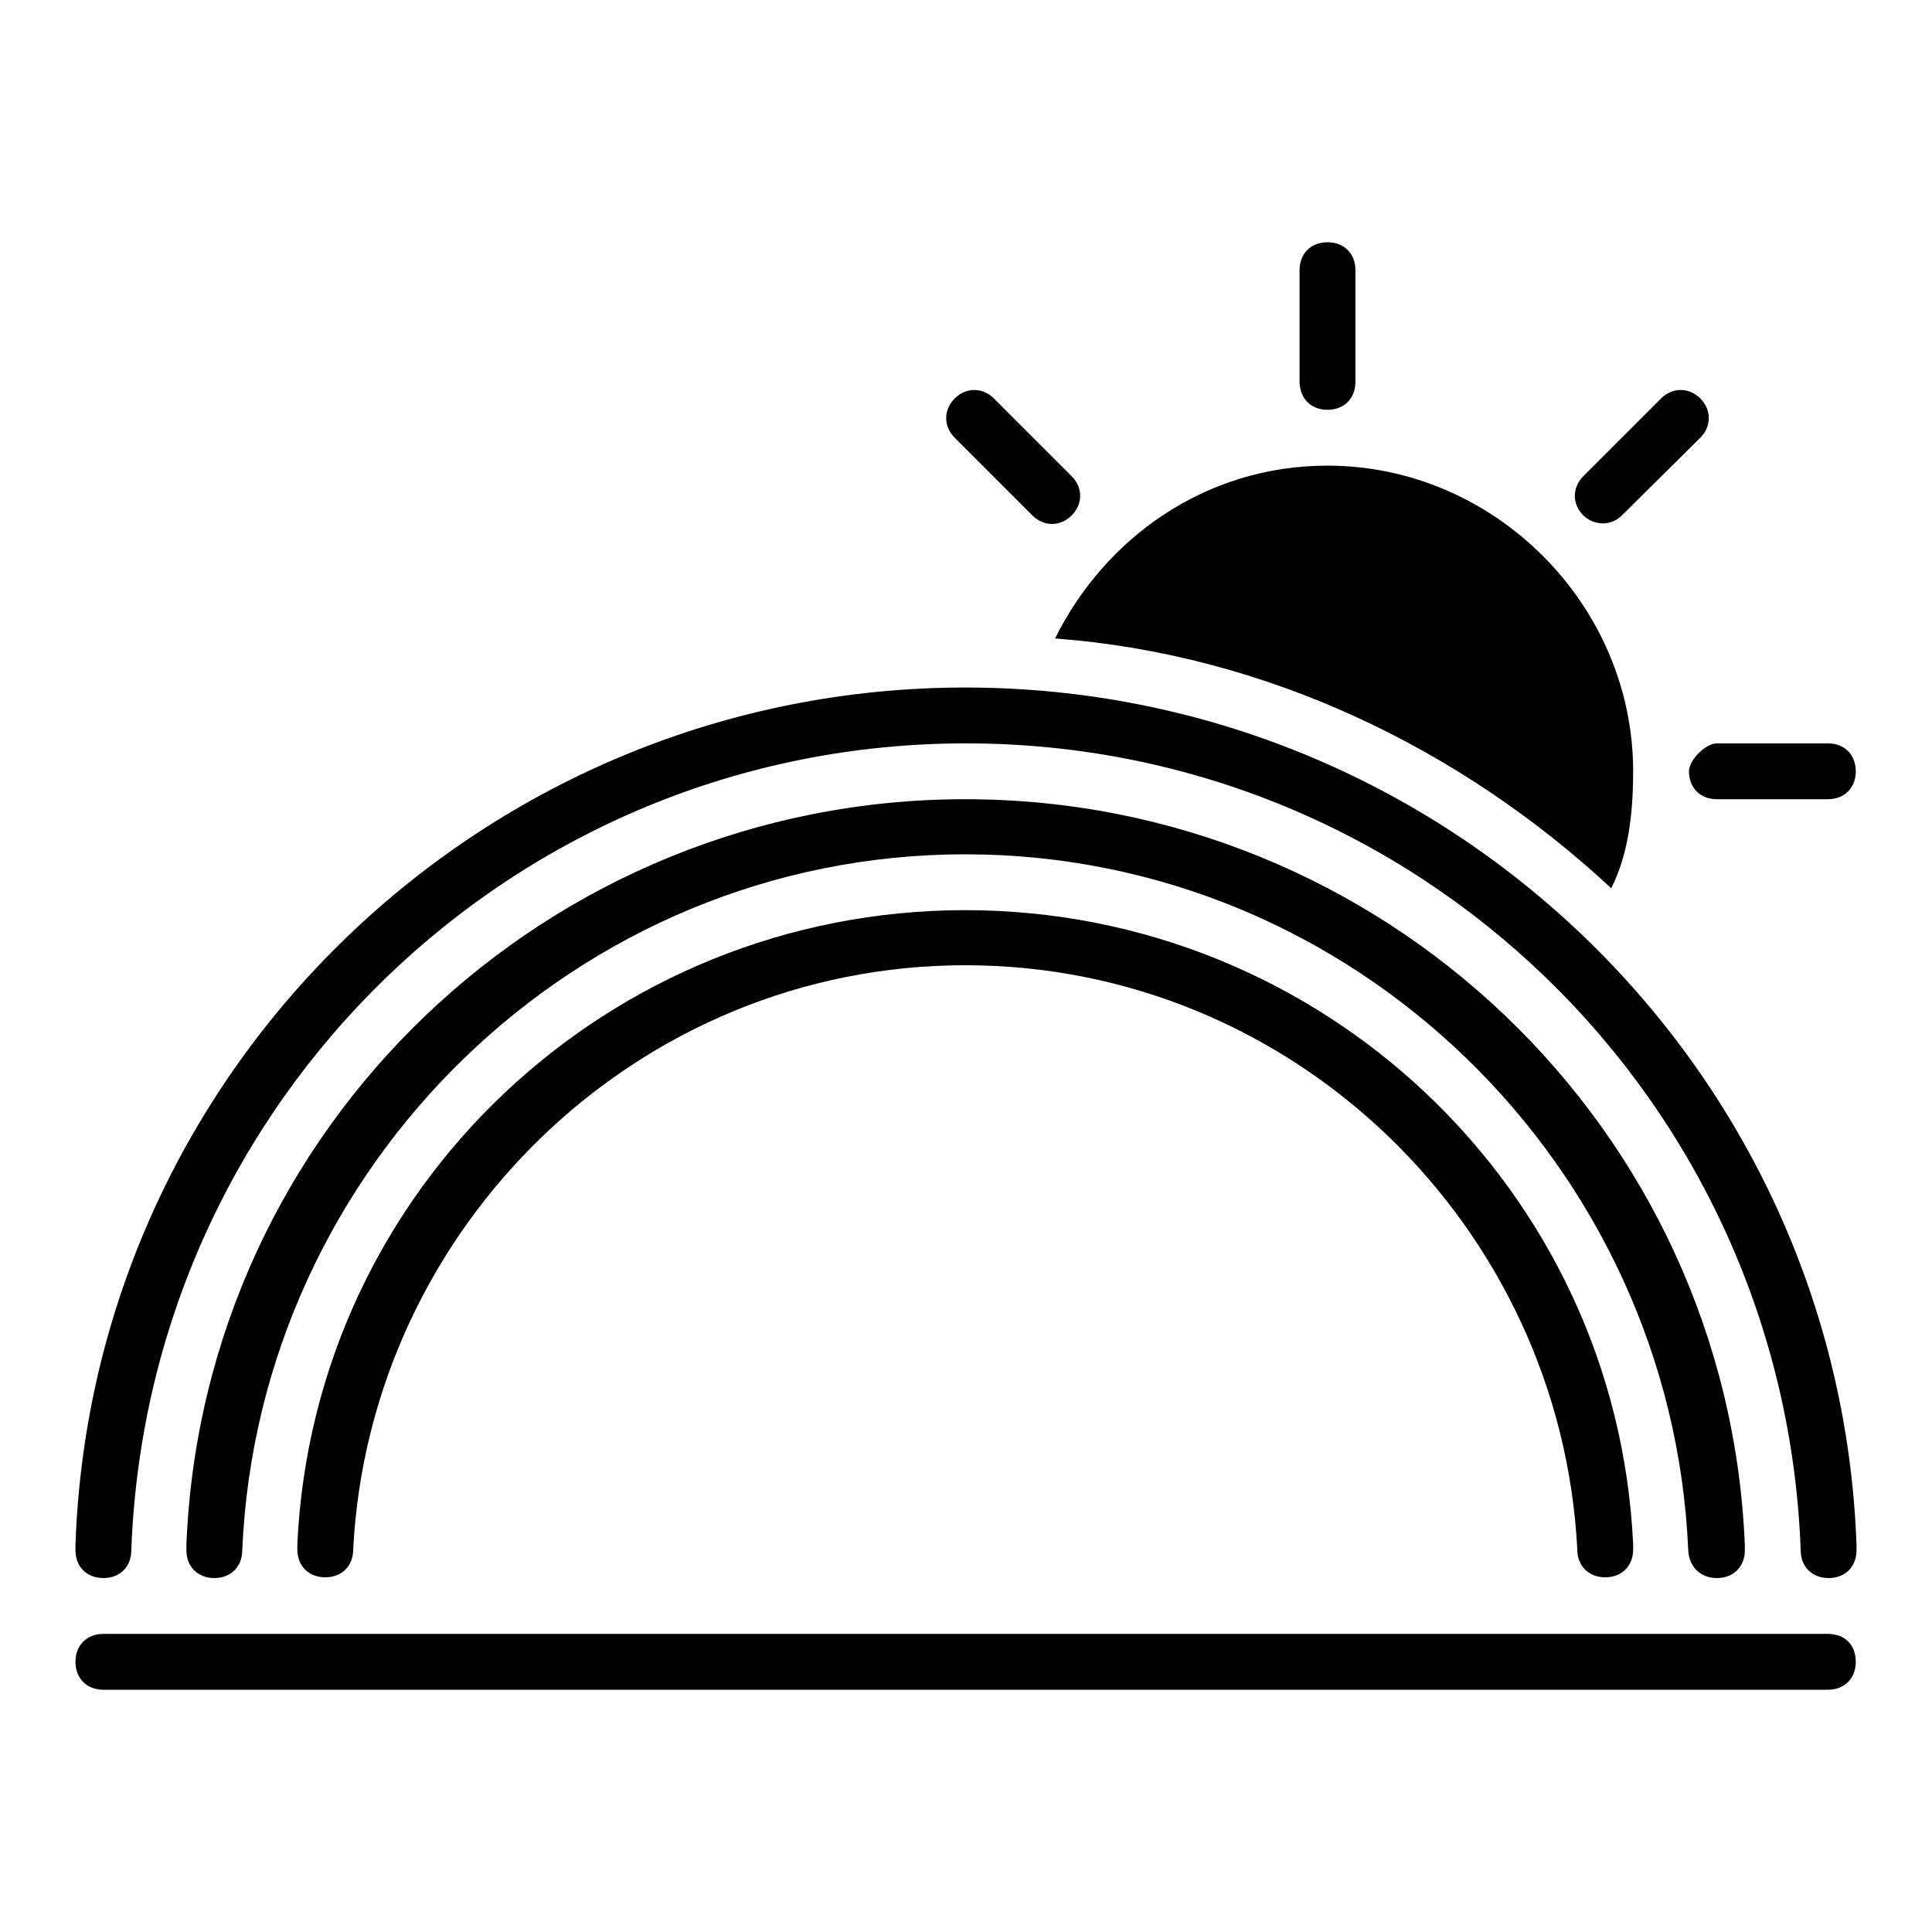
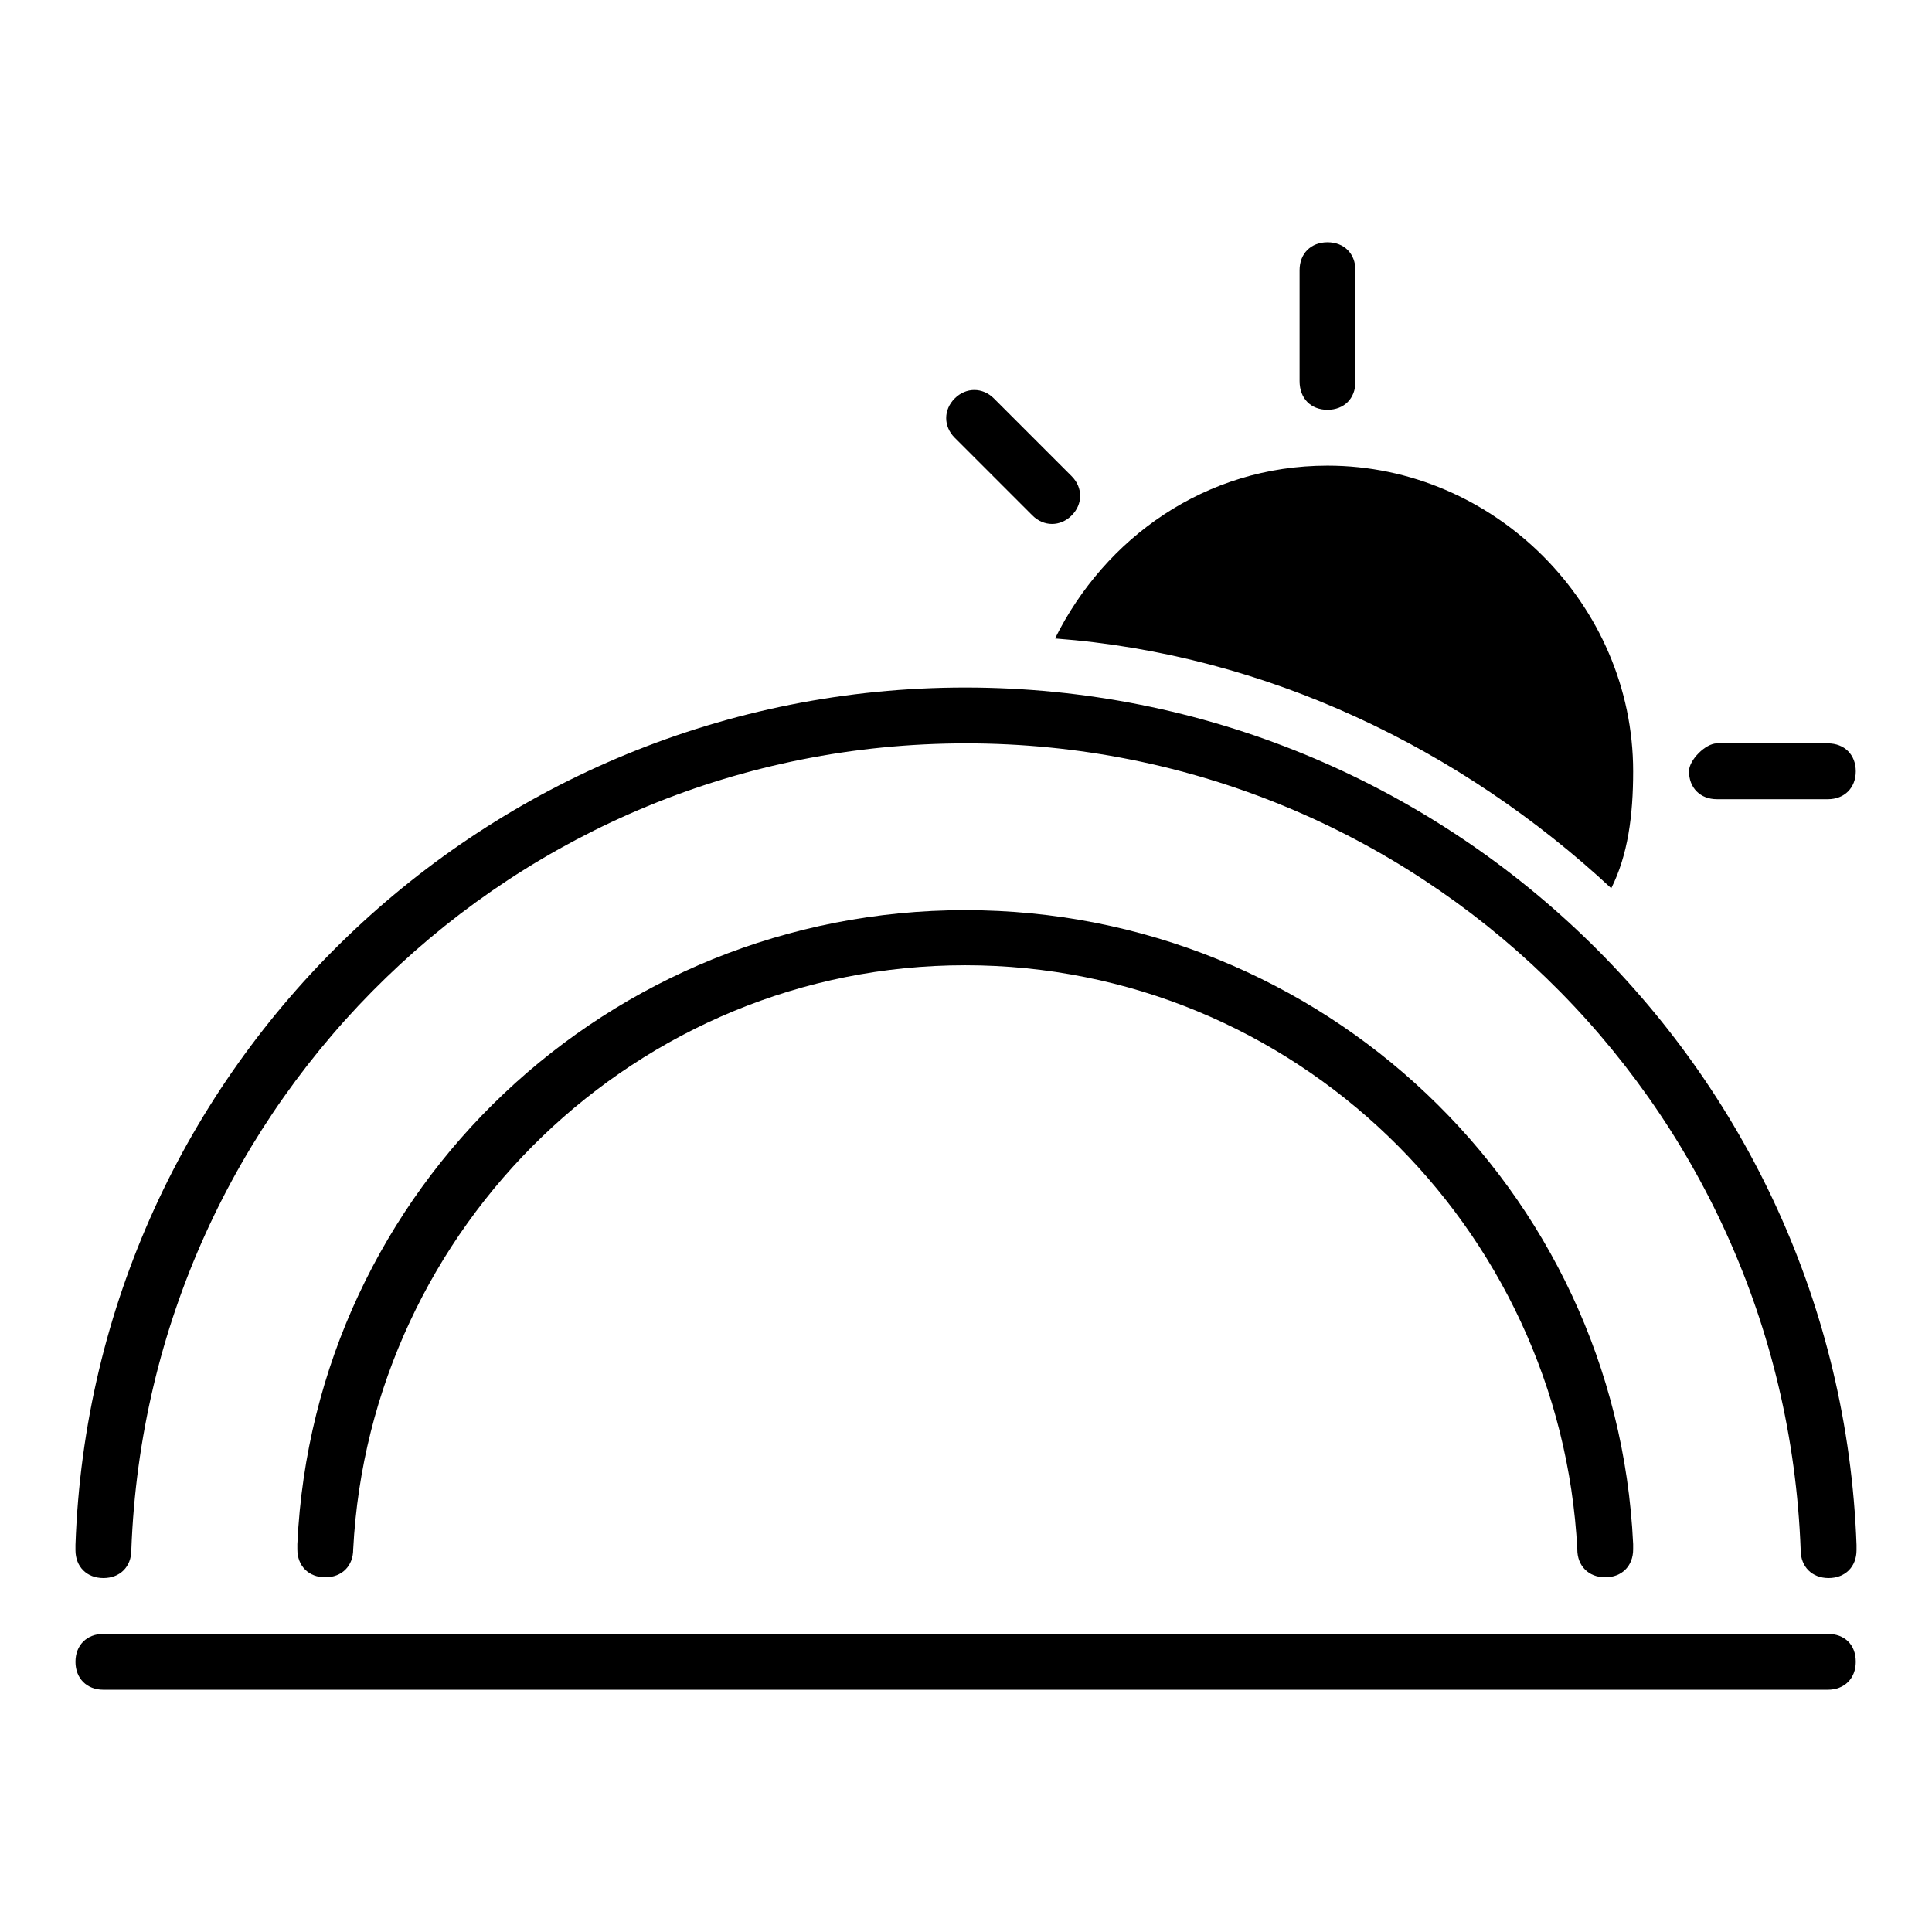
<svg xmlns="http://www.w3.org/2000/svg" version="1.1" x="0px" y="0px" viewBox="0 0 256 256" enable-background="new 0 0 256 256" xml:space="preserve">
  <g>
    <g>
      <g>
        <g>
          <path fill="#000000" d="M136.8,68.3c1.5,1.5,3.7,1.5,5.2,0c1.5-1.5,1.5-3.7,0-5.2l-10.3-10.3c-1.5-1.5-3.7-1.5-5.2,0c-1.5,1.5-1.5,3.7,0,5.2L136.8,68.3z" />
          <path fill="#000000" d="M213.5,117.7c2.2-4.4,2.9-9.6,2.9-15.5c0-22.1-18.4-40.5-40.5-40.5c-16.2,0-29.5,9.6-36.1,22.9C167.8,86.7,193.6,99.2,213.5,117.7z" />
-           <path fill="#000000" d="M214.9,68.3L225.3,58c1.5-1.5,1.5-3.7,0-5.2c-1.5-1.5-3.7-1.5-5.2,0l-10.3,10.3c-1.5,1.5-1.5,3.7,0,5.2C211.3,69.7,213.5,69.7,214.9,68.3z" />
          <path fill="#000000" d="M223.8,102.2c0,2.2,1.5,3.7,3.7,3.7h14.7c2.2,0,3.7-1.5,3.7-3.7c0-2.2-1.5-3.7-3.7-3.7h-14.7C226,98.5,223.8,100.7,223.8,102.2z" />
          <path fill="#000000" d="M175.9,54.3c2.2,0,3.7-1.5,3.7-3.7V35.8c0-2.2-1.5-3.7-3.7-3.7c-2.2,0-3.7,1.5-3.7,3.7v14.7C172.2,52.8,173.7,54.3,175.9,54.3z" />
-           <path fill="#000000" d="M127.9,120.6c-47.2,0-86.3,36.8-88.5,84v0.7c0,2.2,1.5,3.7,3.7,3.7s3.7-1.5,3.7-3.7c2.2-42.7,37.6-77.4,81.1-77.4c43.5,0,78.9,34.6,81.1,77.4c0,2.2,1.5,3.7,3.7,3.7s3.7-1.5,3.7-3.7v-0.7C214.2,157.5,175.1,120.6,127.9,120.6z" />
+           <path fill="#000000" d="M127.9,120.6c-47.2,0-86.3,36.8-88.5,84v0.7c0,2.2,1.5,3.7,3.7,3.7s3.7-1.5,3.7-3.7c2.2-42.7,37.6-77.4,81.1-77.4c43.5,0,78.9,34.6,81.1,77.4c0,2.2,1.5,3.7,3.7,3.7s3.7-1.5,3.7-3.7v-0.7C214.2,157.5,175.1,120.6,127.9,120.6" />
          <path fill="#000000" d="M127.9,91.1C64.5,91.1,12.2,141.3,10,204.7v0.7c0,2.2,1.5,3.7,3.7,3.7c2.2,0,3.7-1.5,3.7-3.7C19.6,145.7,68.3,98.5,128,98.5c59.7,0,108.4,47.2,110.6,106.9c0,2.2,1.5,3.7,3.7,3.7s3.7-1.5,3.7-3.7v-0.7C243.7,141.3,191.4,91.1,127.9,91.1z" />
          <path fill="#000000" d="M242.2,216.5H13.7c-2.2,0-3.7,1.5-3.7,3.7s1.5,3.7,3.7,3.7h228.5c2.2,0,3.7-1.5,3.7-3.7C245.9,217.9,244.4,216.5,242.2,216.5z" />
-           <path fill="#000000" d="M227.5,209.1c2.2,0,3.7-1.5,3.7-3.7v-0.7c-2.3-55.3-48-98.8-103.3-98.8c-55.3,0-101,43.5-103.2,98.8v0.7c0,2.2,1.5,3.7,3.7,3.7s3.7-1.5,3.7-3.7c2.2-50.9,44.3-92.2,95.8-92.2s93.6,41.3,95.8,92.2C223.8,207.6,225.3,209.1,227.5,209.1z" />
        </g>
      </g>
      <g />
      <g />
      <g />
      <g />
      <g />
      <g />
      <g />
      <g />
      <g />
      <g />
      <g />
      <g />
      <g />
      <g />
      <g />
    </g>
  </g>
</svg>